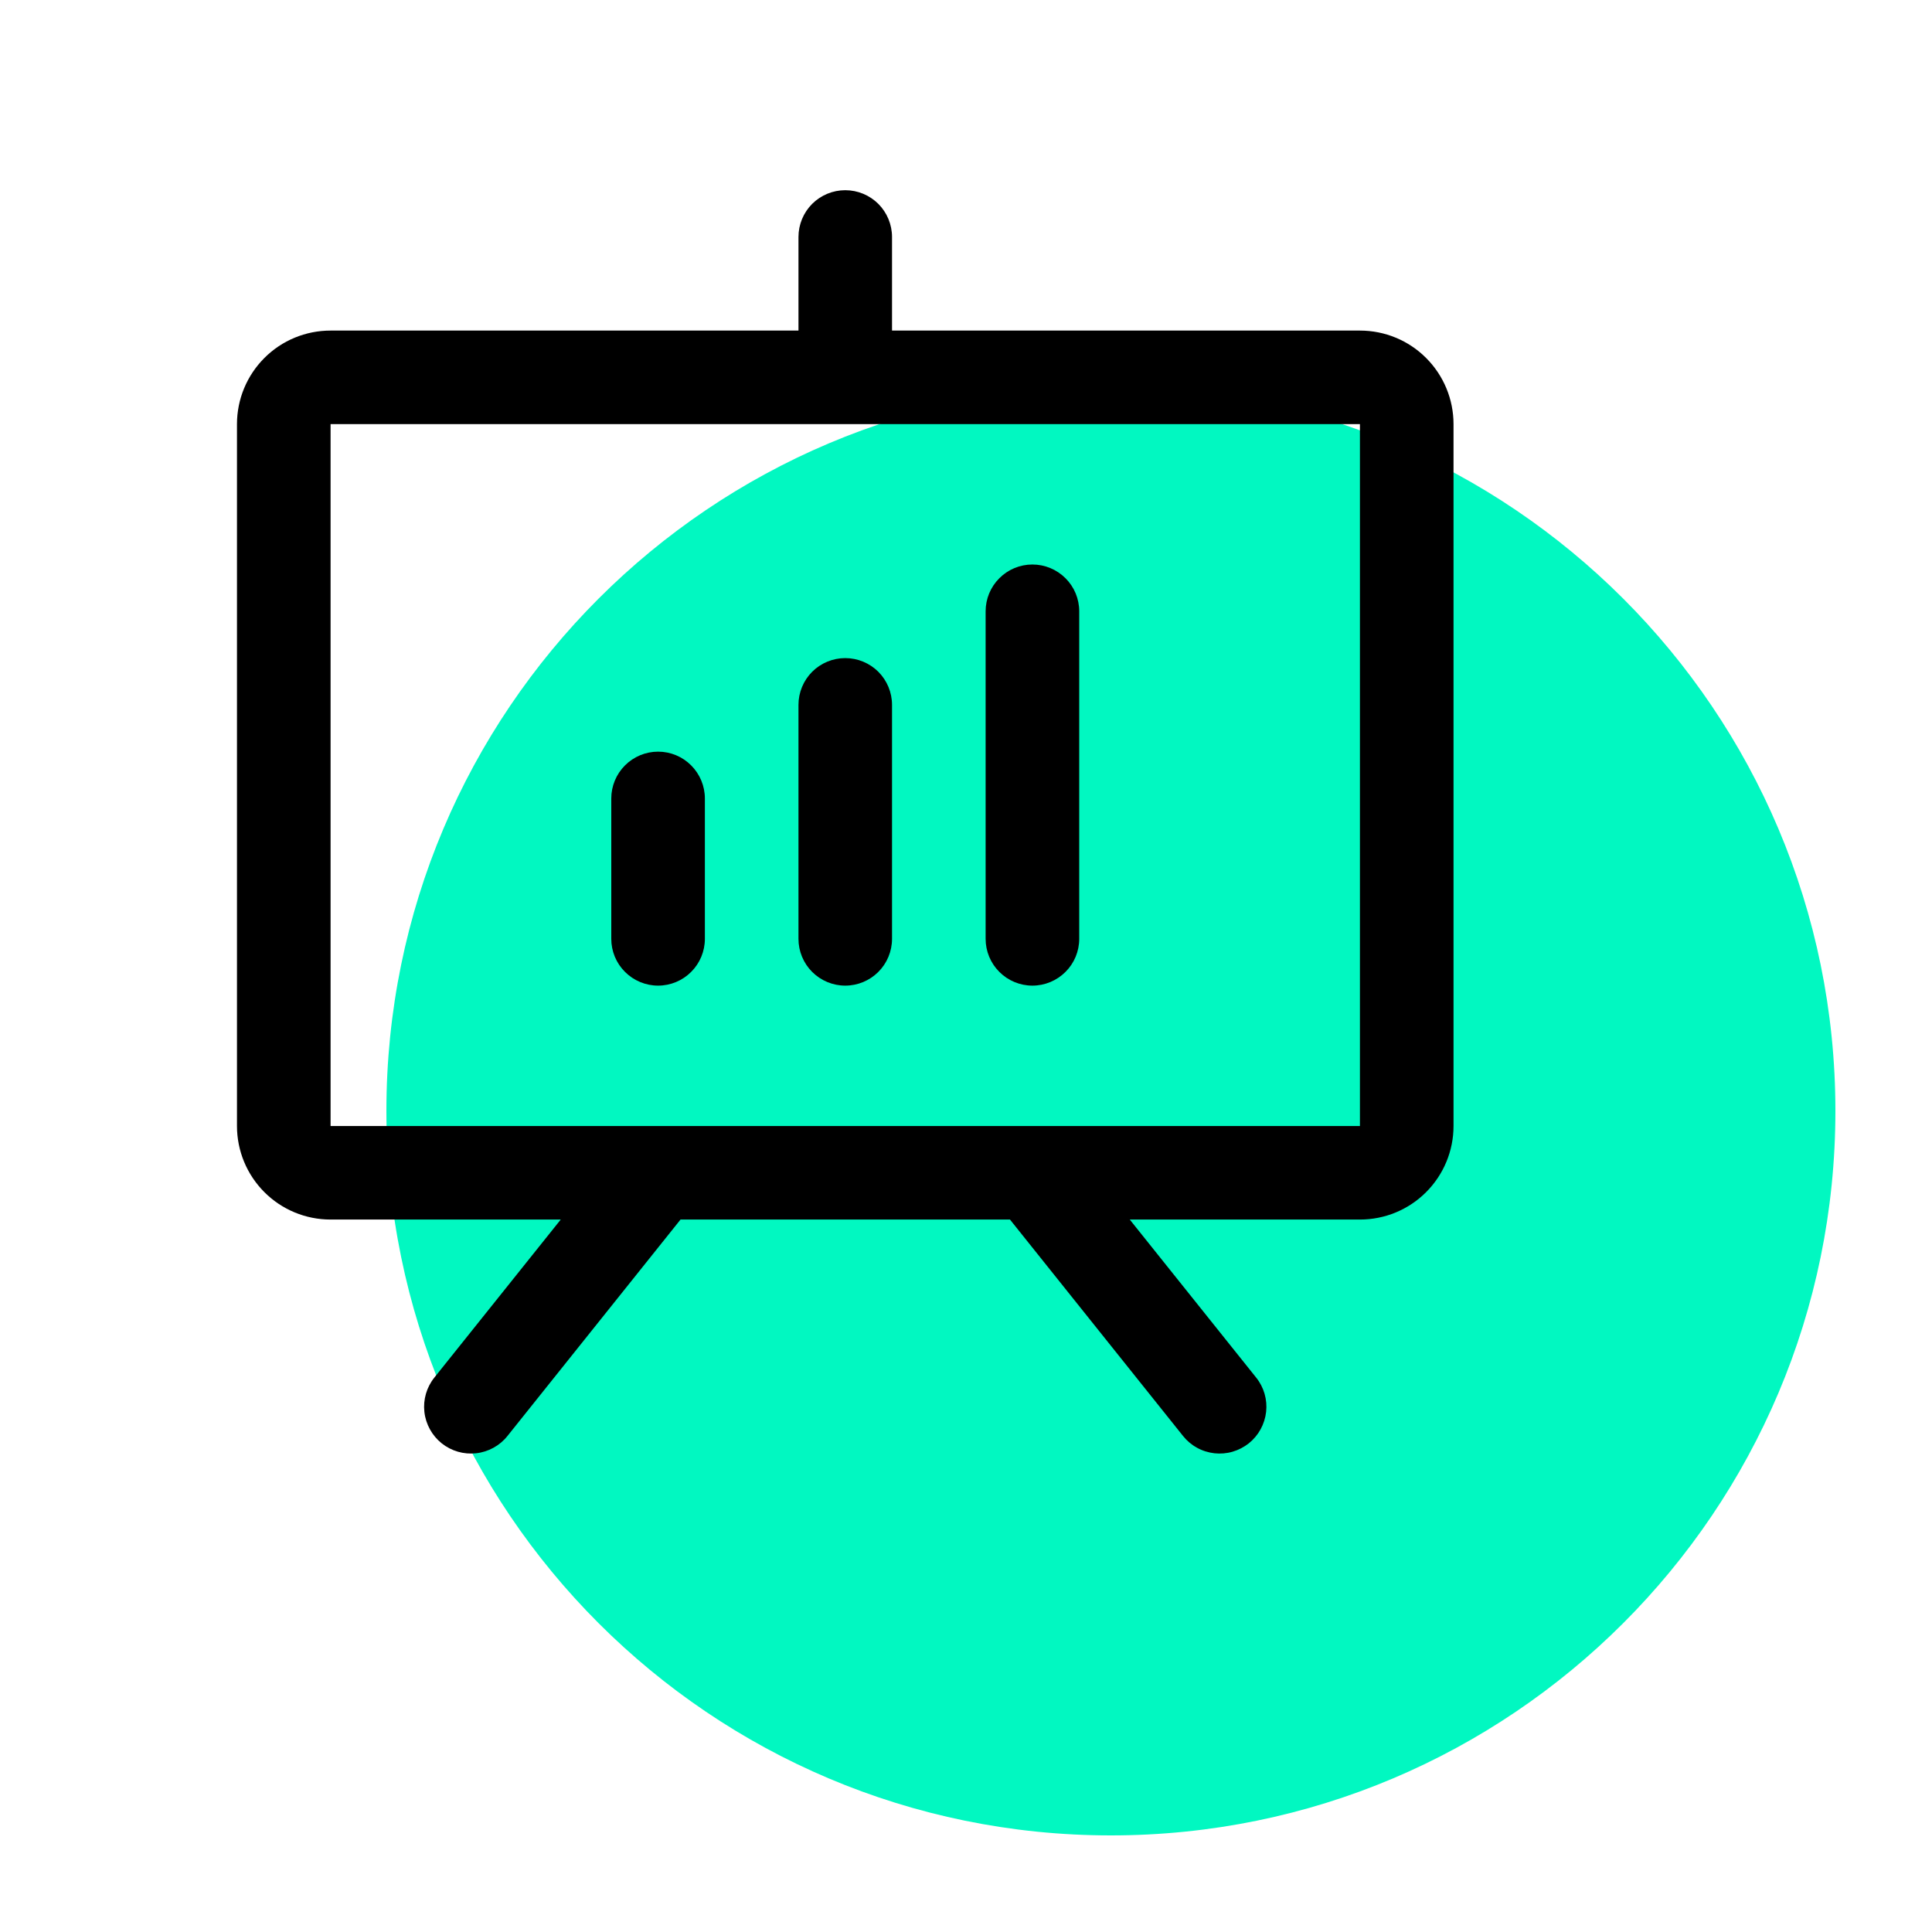
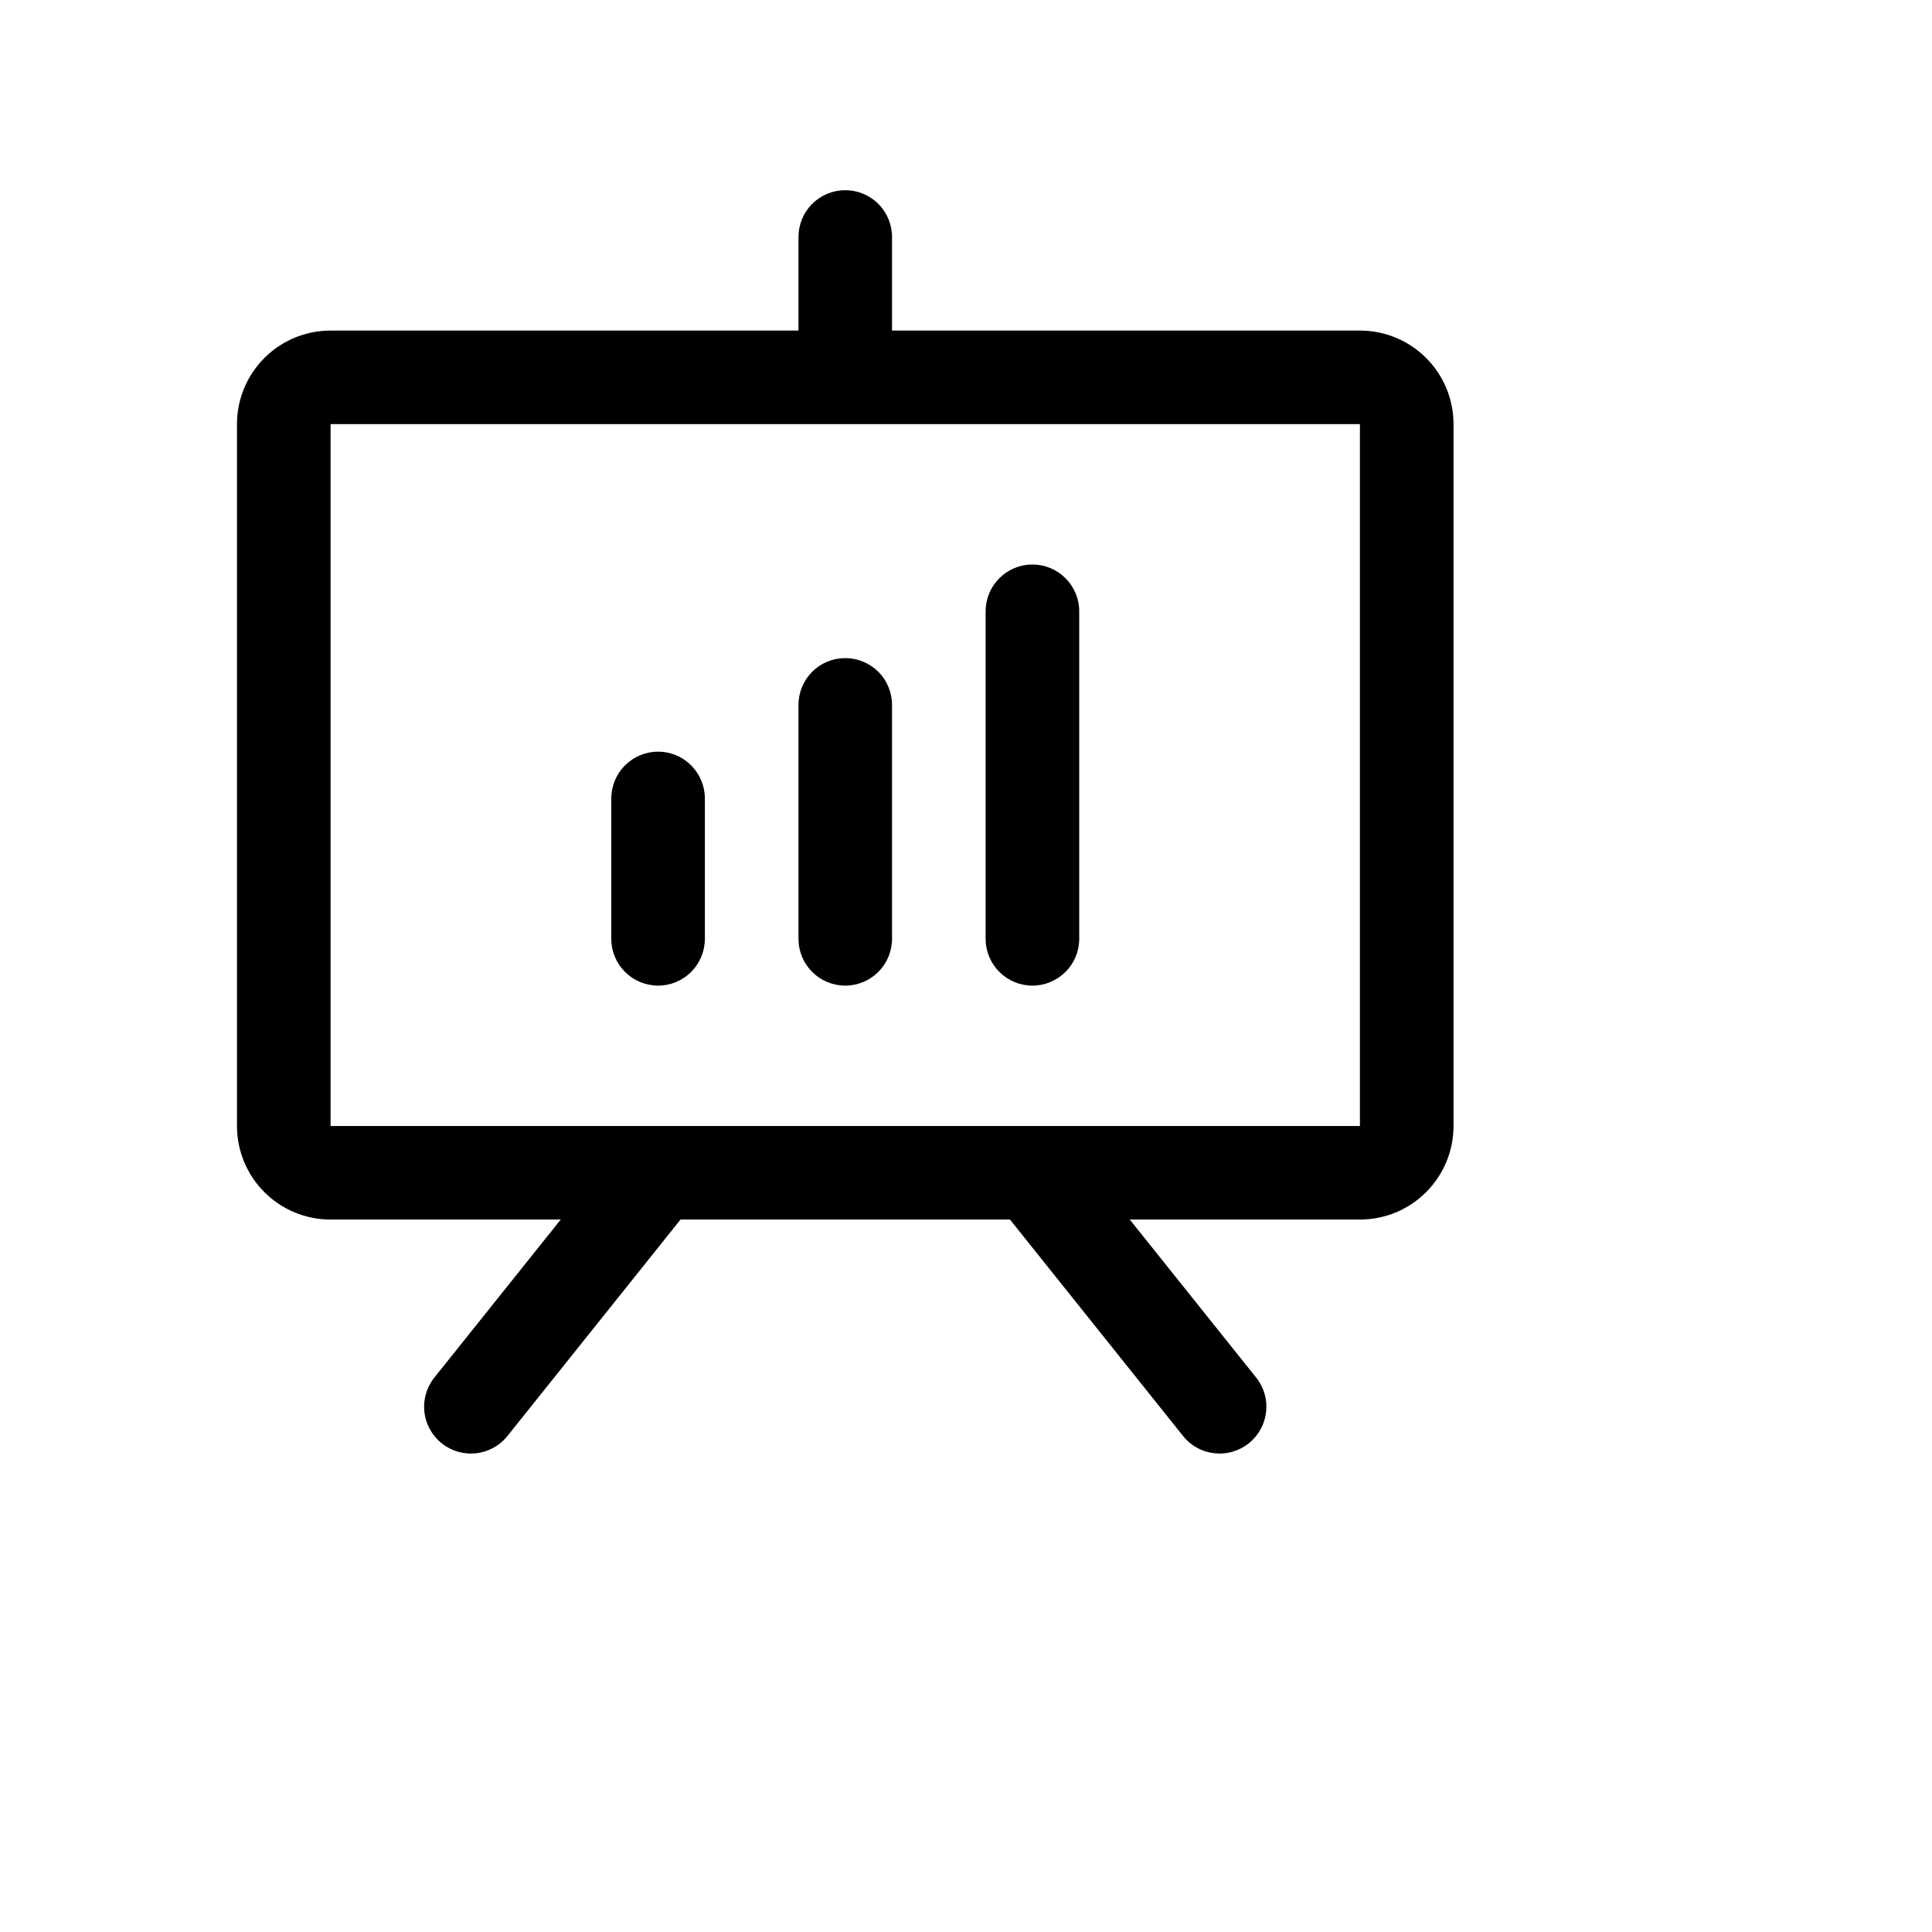
<svg xmlns="http://www.w3.org/2000/svg" overflow="hidden" xml:space="preserve" height="38" width="38">
  <g transform="translate(-577 -498)">
-     <path fill="#01F8C1" d="M613.1 519.85C613.1 527.72 606.72 534.1 598.85 534.1 590.98 534.1 584.6 527.72 584.6 519.85 584.6 511.98 590.98 505.6 598.85 505.6 606.72 505.6 613.1 511.98 613.1 519.85Z" />
    <path d="M603.748 504.502 594.545 504.502 594.545 502.661C594.545 502.417 594.448 502.183 594.276 502.01 594.103 501.838 593.869 501.741 593.625 501.741 593.381 501.741 593.147 501.838 592.974 502.01 592.802 502.183 592.705 502.417 592.705 502.661L592.705 504.502 583.502 504.502C583.013 504.502 582.545 504.695 582.2 505.041 581.855 505.386 581.661 505.854 581.661 506.342L581.661 520.147C581.661 520.635 581.855 521.103 582.2 521.448 582.545 521.794 583.013 521.987 583.502 521.987L588.029 521.987 585.544 525.094C585.391 525.284 585.32 525.528 585.347 525.77 585.374 526.013 585.497 526.235 585.687 526.388 585.878 526.54 586.121 526.611 586.364 526.584 586.607 526.557 586.829 526.435 586.981 526.244L590.385 521.987 596.865 521.987 600.269 526.244C600.344 526.338 600.437 526.417 600.543 526.475 600.649 526.534 600.766 526.57 600.886 526.584 601.006 526.597 601.128 526.587 601.244 526.553 601.36 526.519 601.468 526.463 601.563 526.388 601.657 526.312 601.736 526.219 601.794 526.113 601.852 526.007 601.889 525.891 601.903 525.77 601.916 525.65 601.906 525.529 601.872 525.412 601.838 525.296 601.782 525.188 601.706 525.094L599.221 521.987 603.748 521.987C604.237 521.987 604.705 521.794 605.05 521.448 605.395 521.103 605.589 520.635 605.589 520.147L605.589 506.342C605.589 505.854 605.395 505.386 605.05 505.041 604.705 504.695 604.237 504.502 603.748 504.502ZM603.748 520.147 583.502 520.147 583.502 506.342 603.748 506.342 603.748 520.147ZM590.864 513.705 590.864 516.466C590.864 516.71 590.767 516.944 590.594 517.116 590.422 517.289 590.188 517.386 589.944 517.386 589.7 517.386 589.466 517.289 589.293 517.116 589.12 516.944 589.023 516.71 589.023 516.466L589.023 513.705C589.023 513.461 589.12 513.227 589.293 513.054 589.466 512.881 589.7 512.784 589.944 512.784 590.188 512.784 590.422 512.881 590.594 513.054 590.767 513.227 590.864 513.461 590.864 513.705ZM594.545 511.864 594.545 516.466C594.545 516.71 594.448 516.944 594.276 517.116 594.103 517.289 593.869 517.386 593.625 517.386 593.381 517.386 593.147 517.289 592.974 517.116 592.802 516.944 592.705 516.71 592.705 516.466L592.705 511.864C592.705 511.62 592.802 511.386 592.974 511.213 593.147 511.041 593.381 510.944 593.625 510.944 593.869 510.944 594.103 511.041 594.276 511.213 594.448 511.386 594.545 511.62 594.545 511.864ZM598.227 510.023 598.227 516.466C598.227 516.71 598.13 516.944 597.957 517.116 597.784 517.289 597.55 517.386 597.306 517.386 597.062 517.386 596.828 517.289 596.656 517.116 596.483 516.944 596.386 516.71 596.386 516.466L596.386 510.023C596.386 509.779 596.483 509.545 596.656 509.373 596.828 509.2 597.062 509.103 597.306 509.103 597.55 509.103 597.784 509.2 597.957 509.373 598.13 509.545 598.227 509.779 598.227 510.023Z" />
  </g>
</svg>